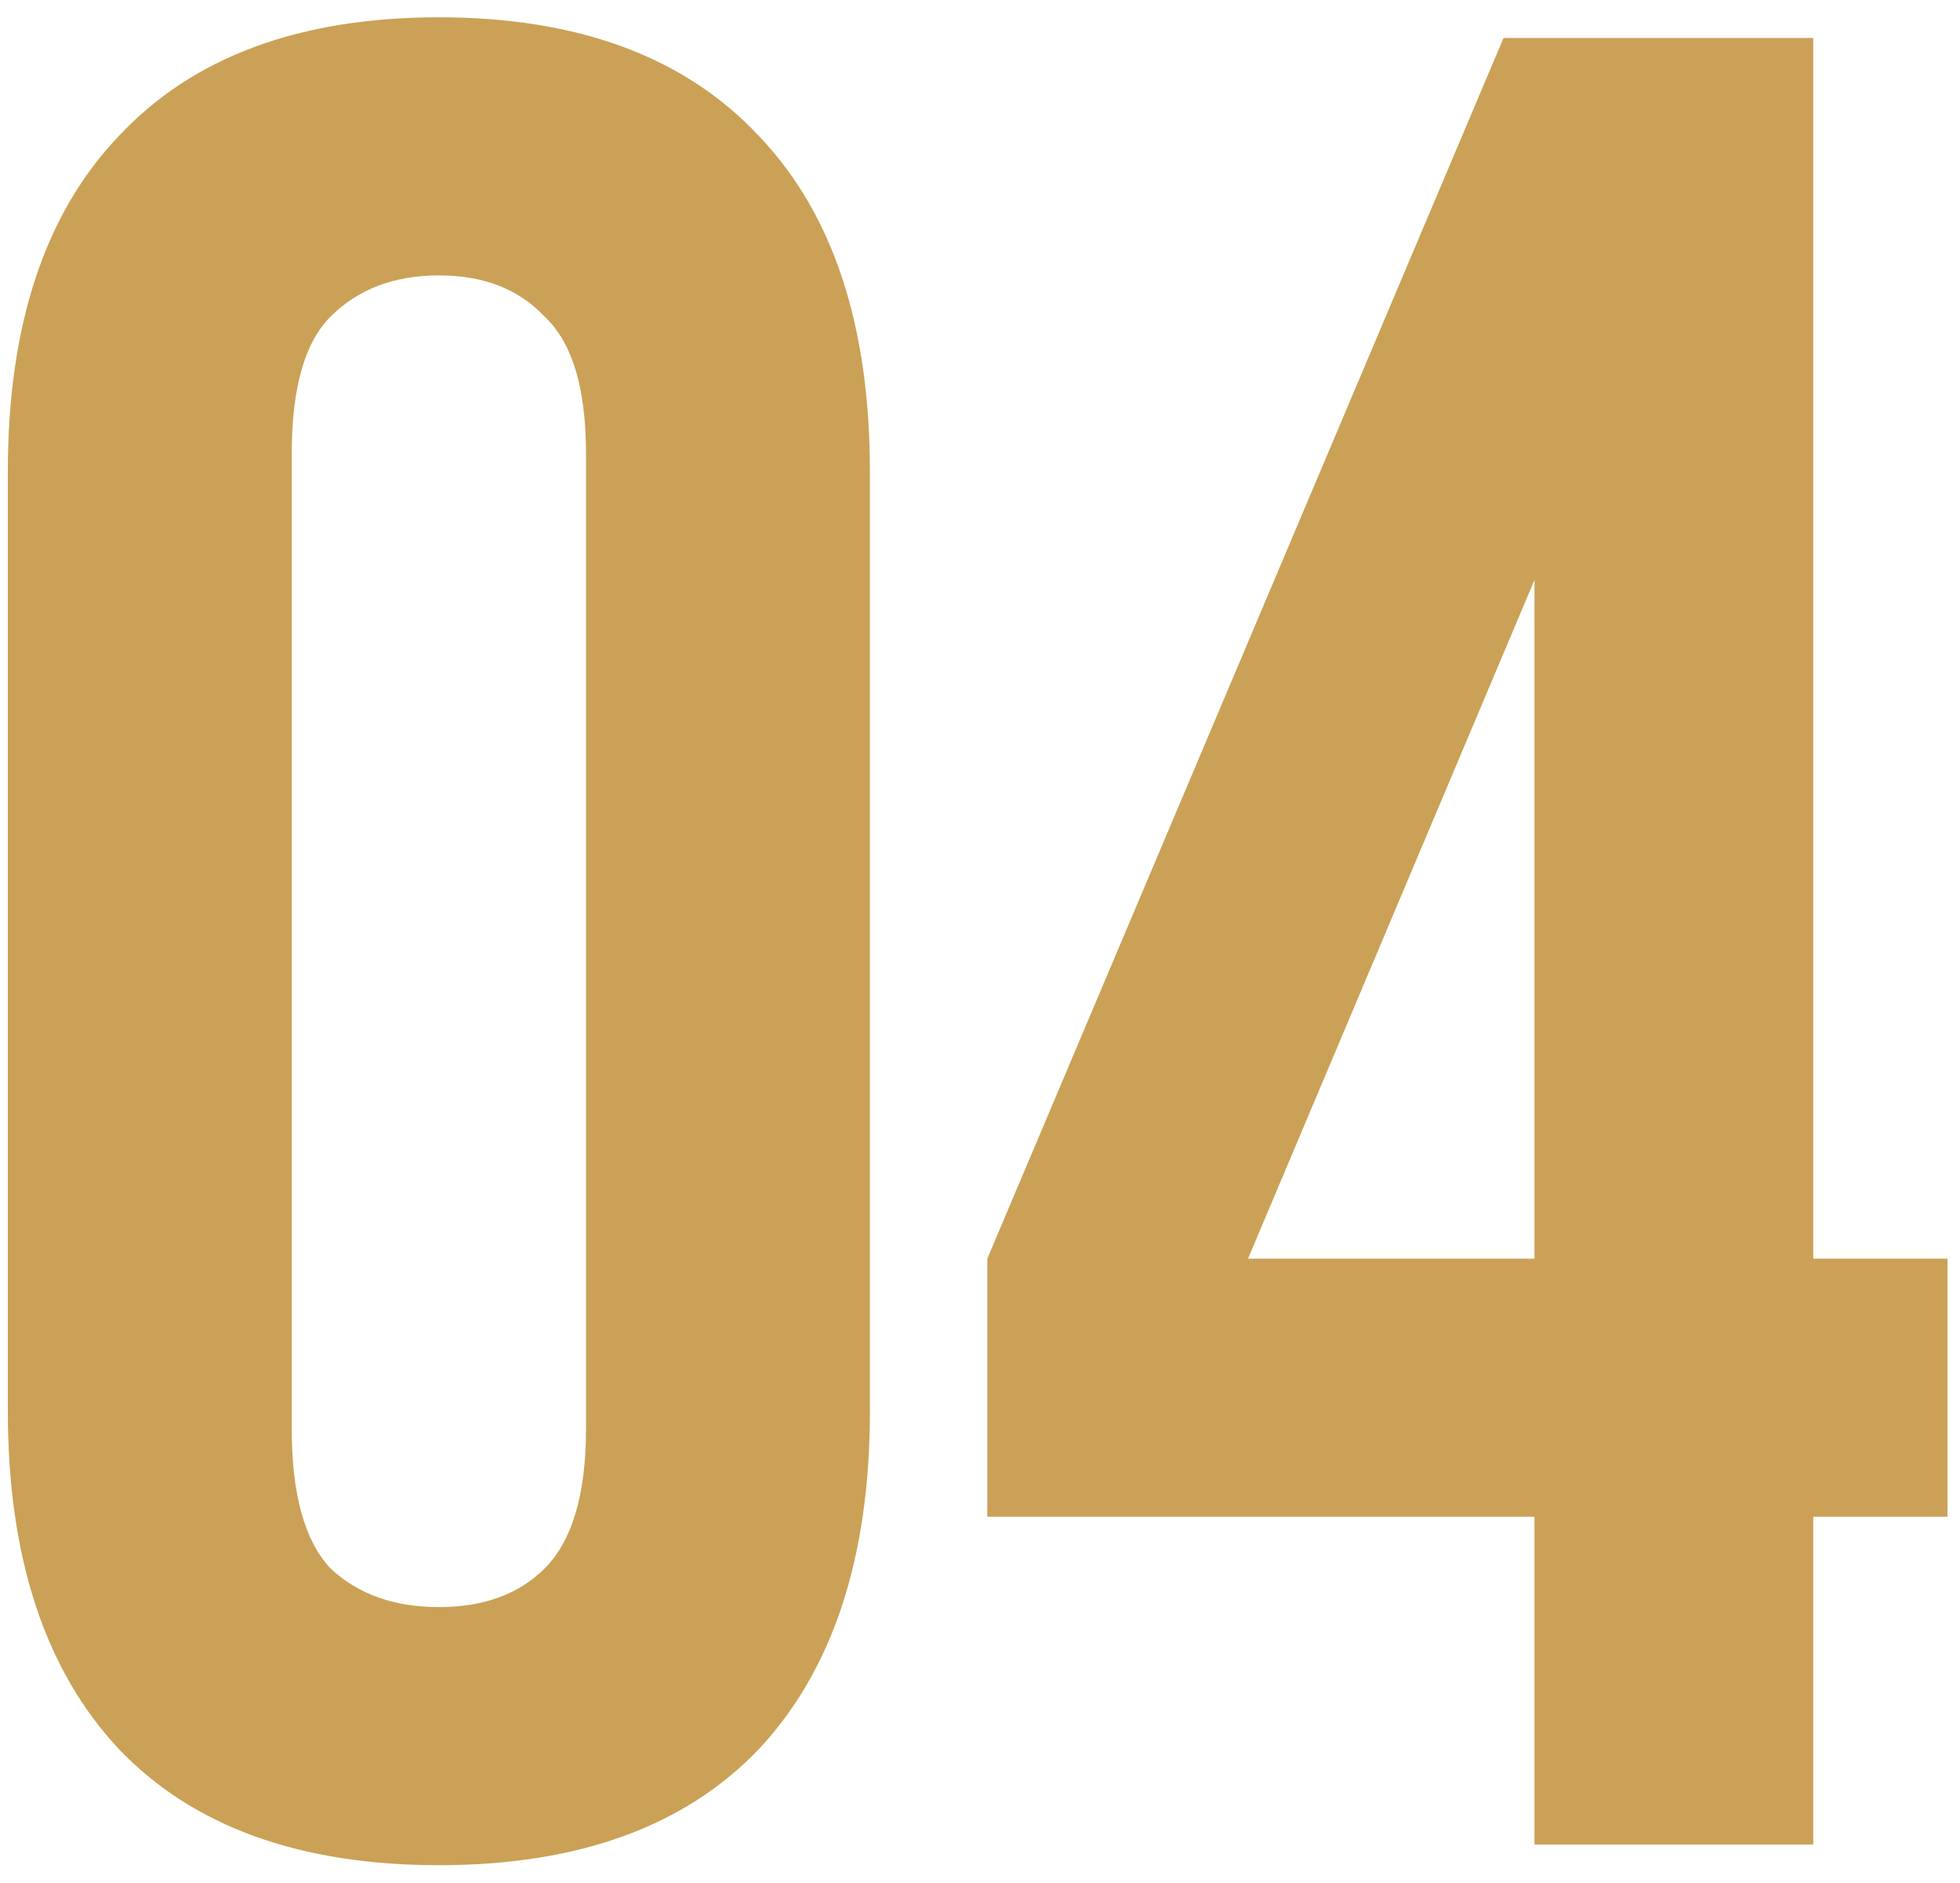
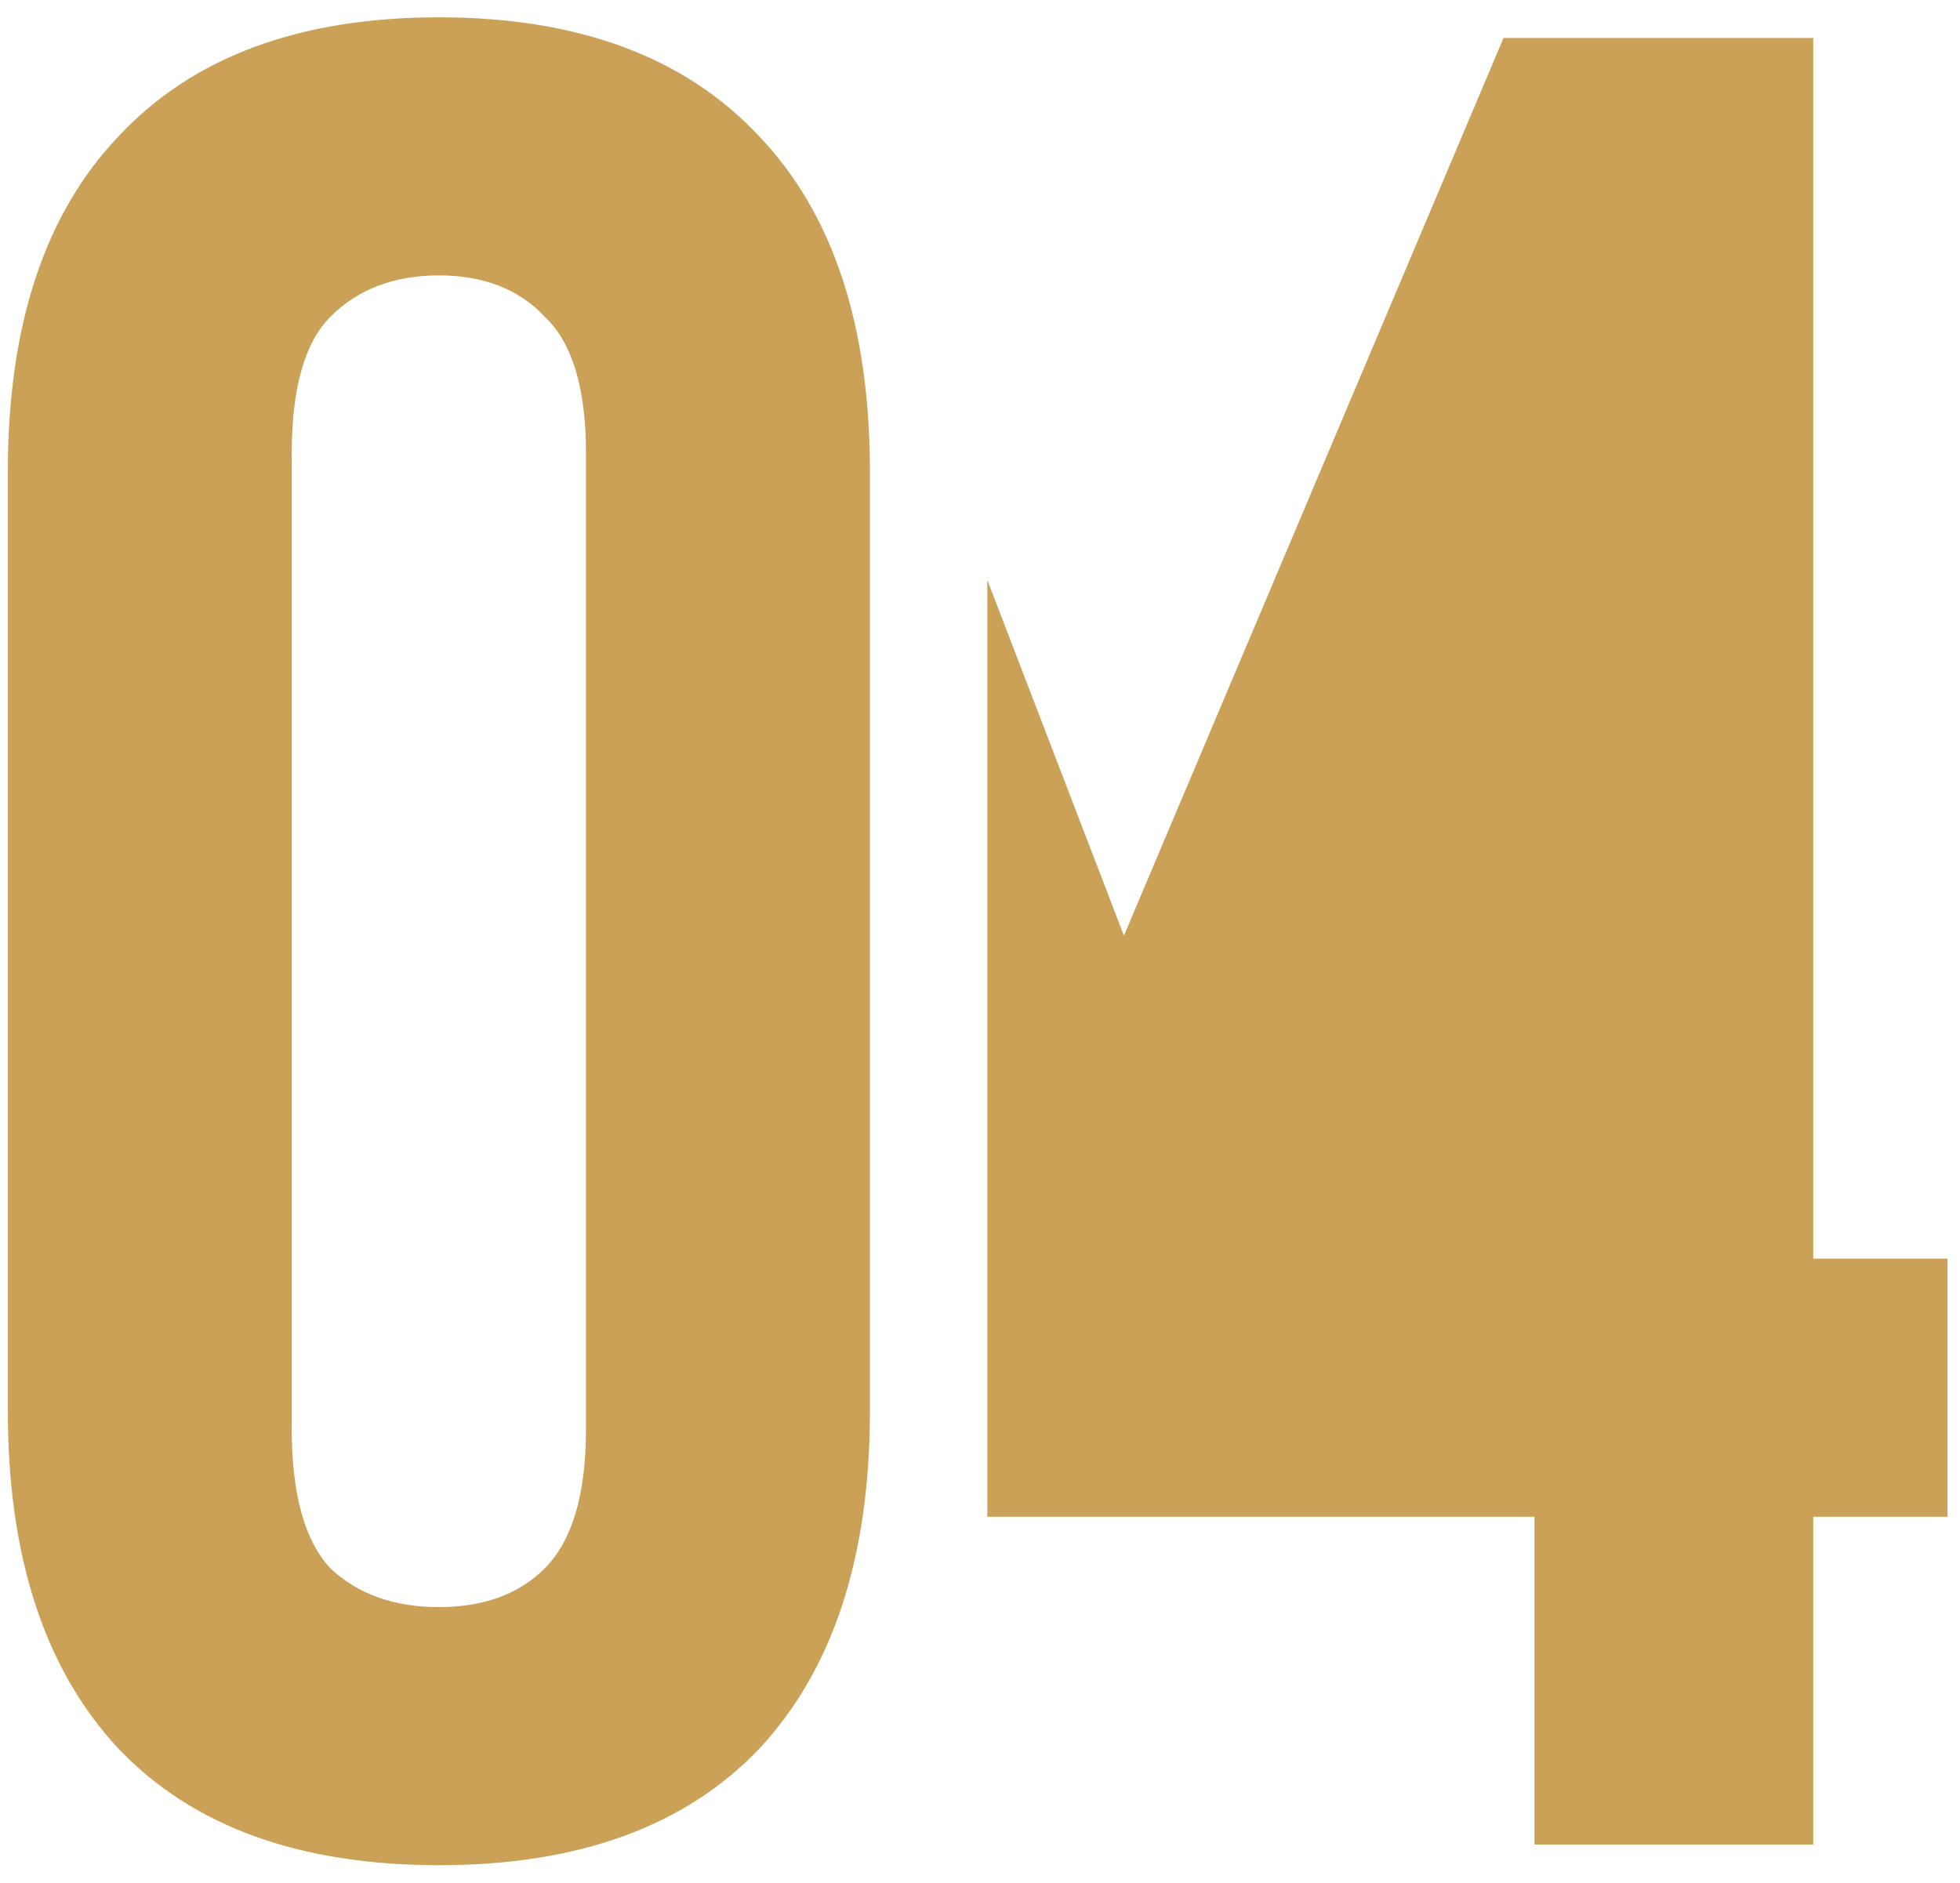
<svg xmlns="http://www.w3.org/2000/svg" width="102" height="98" viewBox="0 0 102 98" fill="none">
-   <path d="M15.183 74.374C15.183 77.777 15.855 80.195 17.198 81.628C18.631 82.971 20.511 83.642 22.84 83.642C25.168 83.642 27.003 82.971 28.347 81.628C29.779 80.195 30.496 77.777 30.496 74.374V23.601C30.496 20.198 29.779 17.826 28.347 16.482C27.003 15.05 25.168 14.333 22.84 14.333C20.511 14.333 18.631 15.05 17.198 16.482C15.855 17.826 15.183 20.198 15.183 23.601V74.374ZM0.408 24.541C0.408 16.93 2.333 11.11 6.184 7.08C10.034 2.961 15.586 0.901 22.84 0.901C30.093 0.901 35.645 2.961 39.495 7.08C43.346 11.11 45.271 16.93 45.271 24.541V73.434C45.271 81.046 43.346 86.911 39.495 91.03C35.645 95.06 30.093 97.075 22.84 97.075C15.586 97.075 10.034 95.06 6.184 91.03C2.333 86.911 0.408 81.046 0.408 73.434V24.541ZM51.38 65.509L78.245 1.976H94.363V65.509H101.348V78.941H94.363V96H79.856V78.941H51.38V65.509ZM79.856 65.509V30.183L64.947 65.509H79.856Z" fill="#CAA156" />
+   <path d="M15.183 74.374C15.183 77.777 15.855 80.195 17.198 81.628C18.631 82.971 20.511 83.642 22.84 83.642C25.168 83.642 27.003 82.971 28.347 81.628C29.779 80.195 30.496 77.777 30.496 74.374V23.601C30.496 20.198 29.779 17.826 28.347 16.482C27.003 15.05 25.168 14.333 22.84 14.333C20.511 14.333 18.631 15.05 17.198 16.482C15.855 17.826 15.183 20.198 15.183 23.601V74.374ZM0.408 24.541C0.408 16.93 2.333 11.11 6.184 7.08C10.034 2.961 15.586 0.901 22.84 0.901C30.093 0.901 35.645 2.961 39.495 7.08C43.346 11.11 45.271 16.93 45.271 24.541V73.434C45.271 81.046 43.346 86.911 39.495 91.03C35.645 95.06 30.093 97.075 22.84 97.075C15.586 97.075 10.034 95.06 6.184 91.03C2.333 86.911 0.408 81.046 0.408 73.434V24.541ZM51.38 65.509L78.245 1.976H94.363V65.509H101.348V78.941H94.363V96H79.856V78.941H51.38V65.509ZV30.183L64.947 65.509H79.856Z" fill="#CAA156" />
</svg>